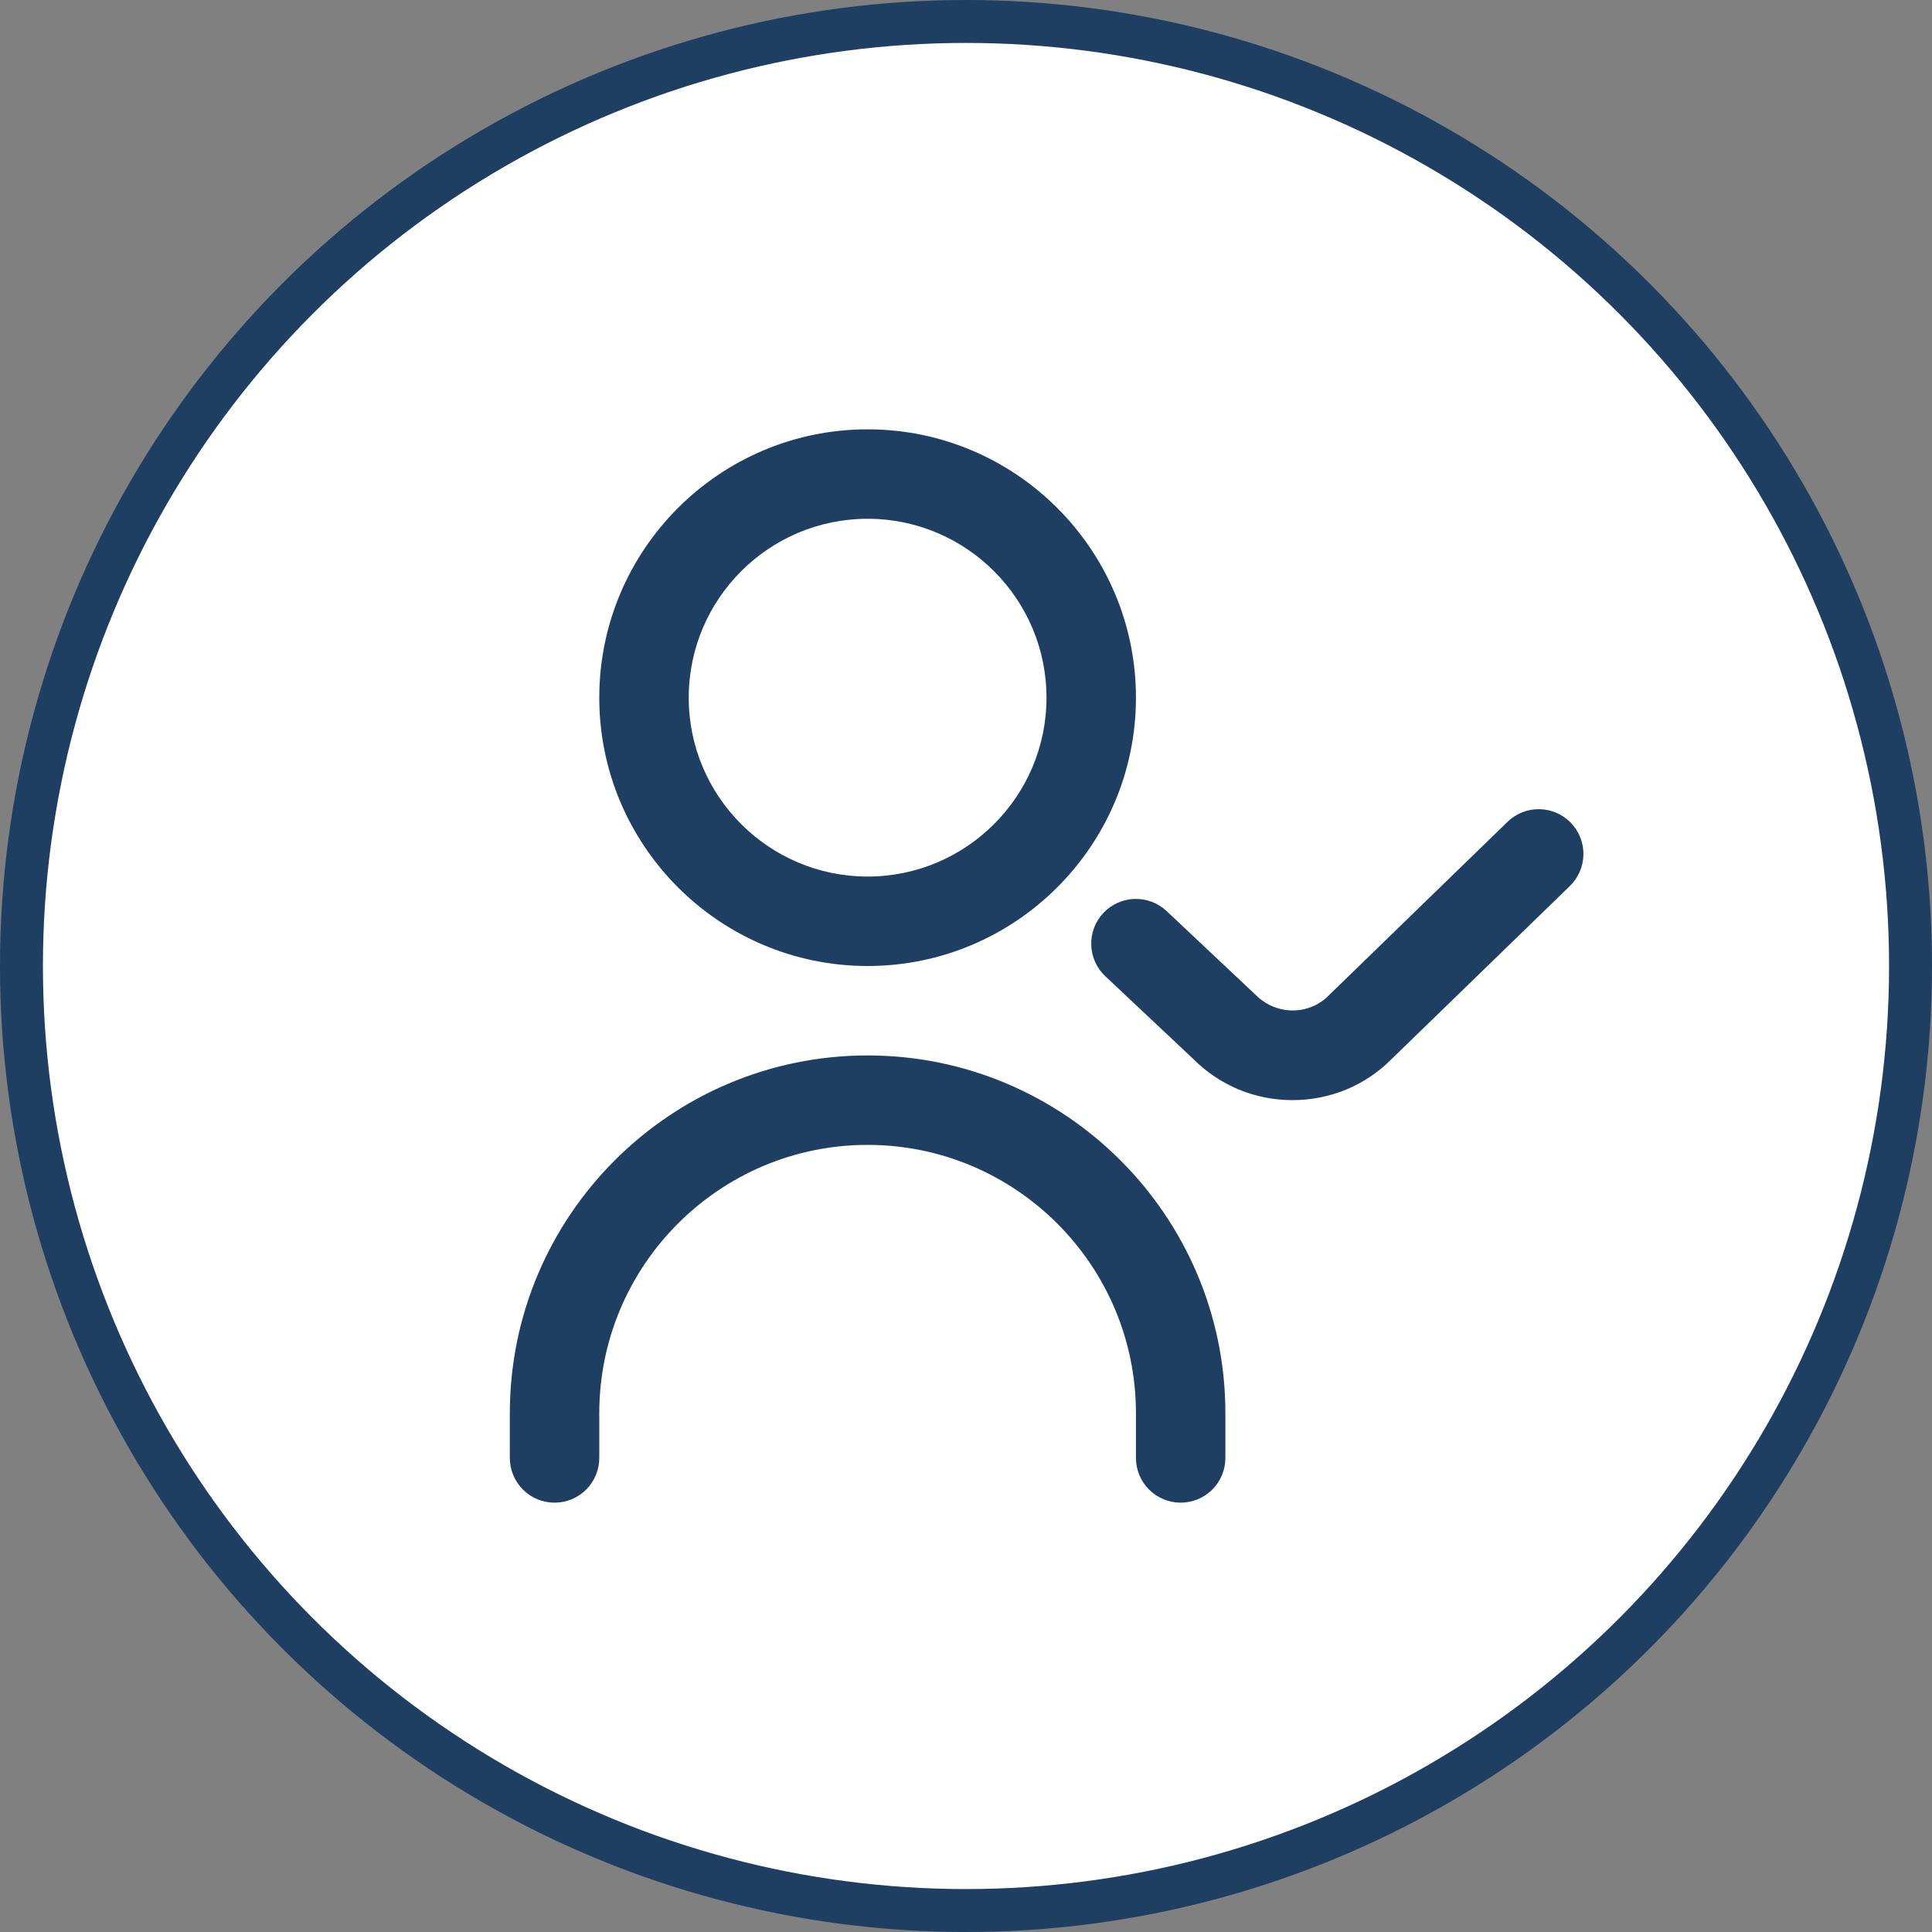
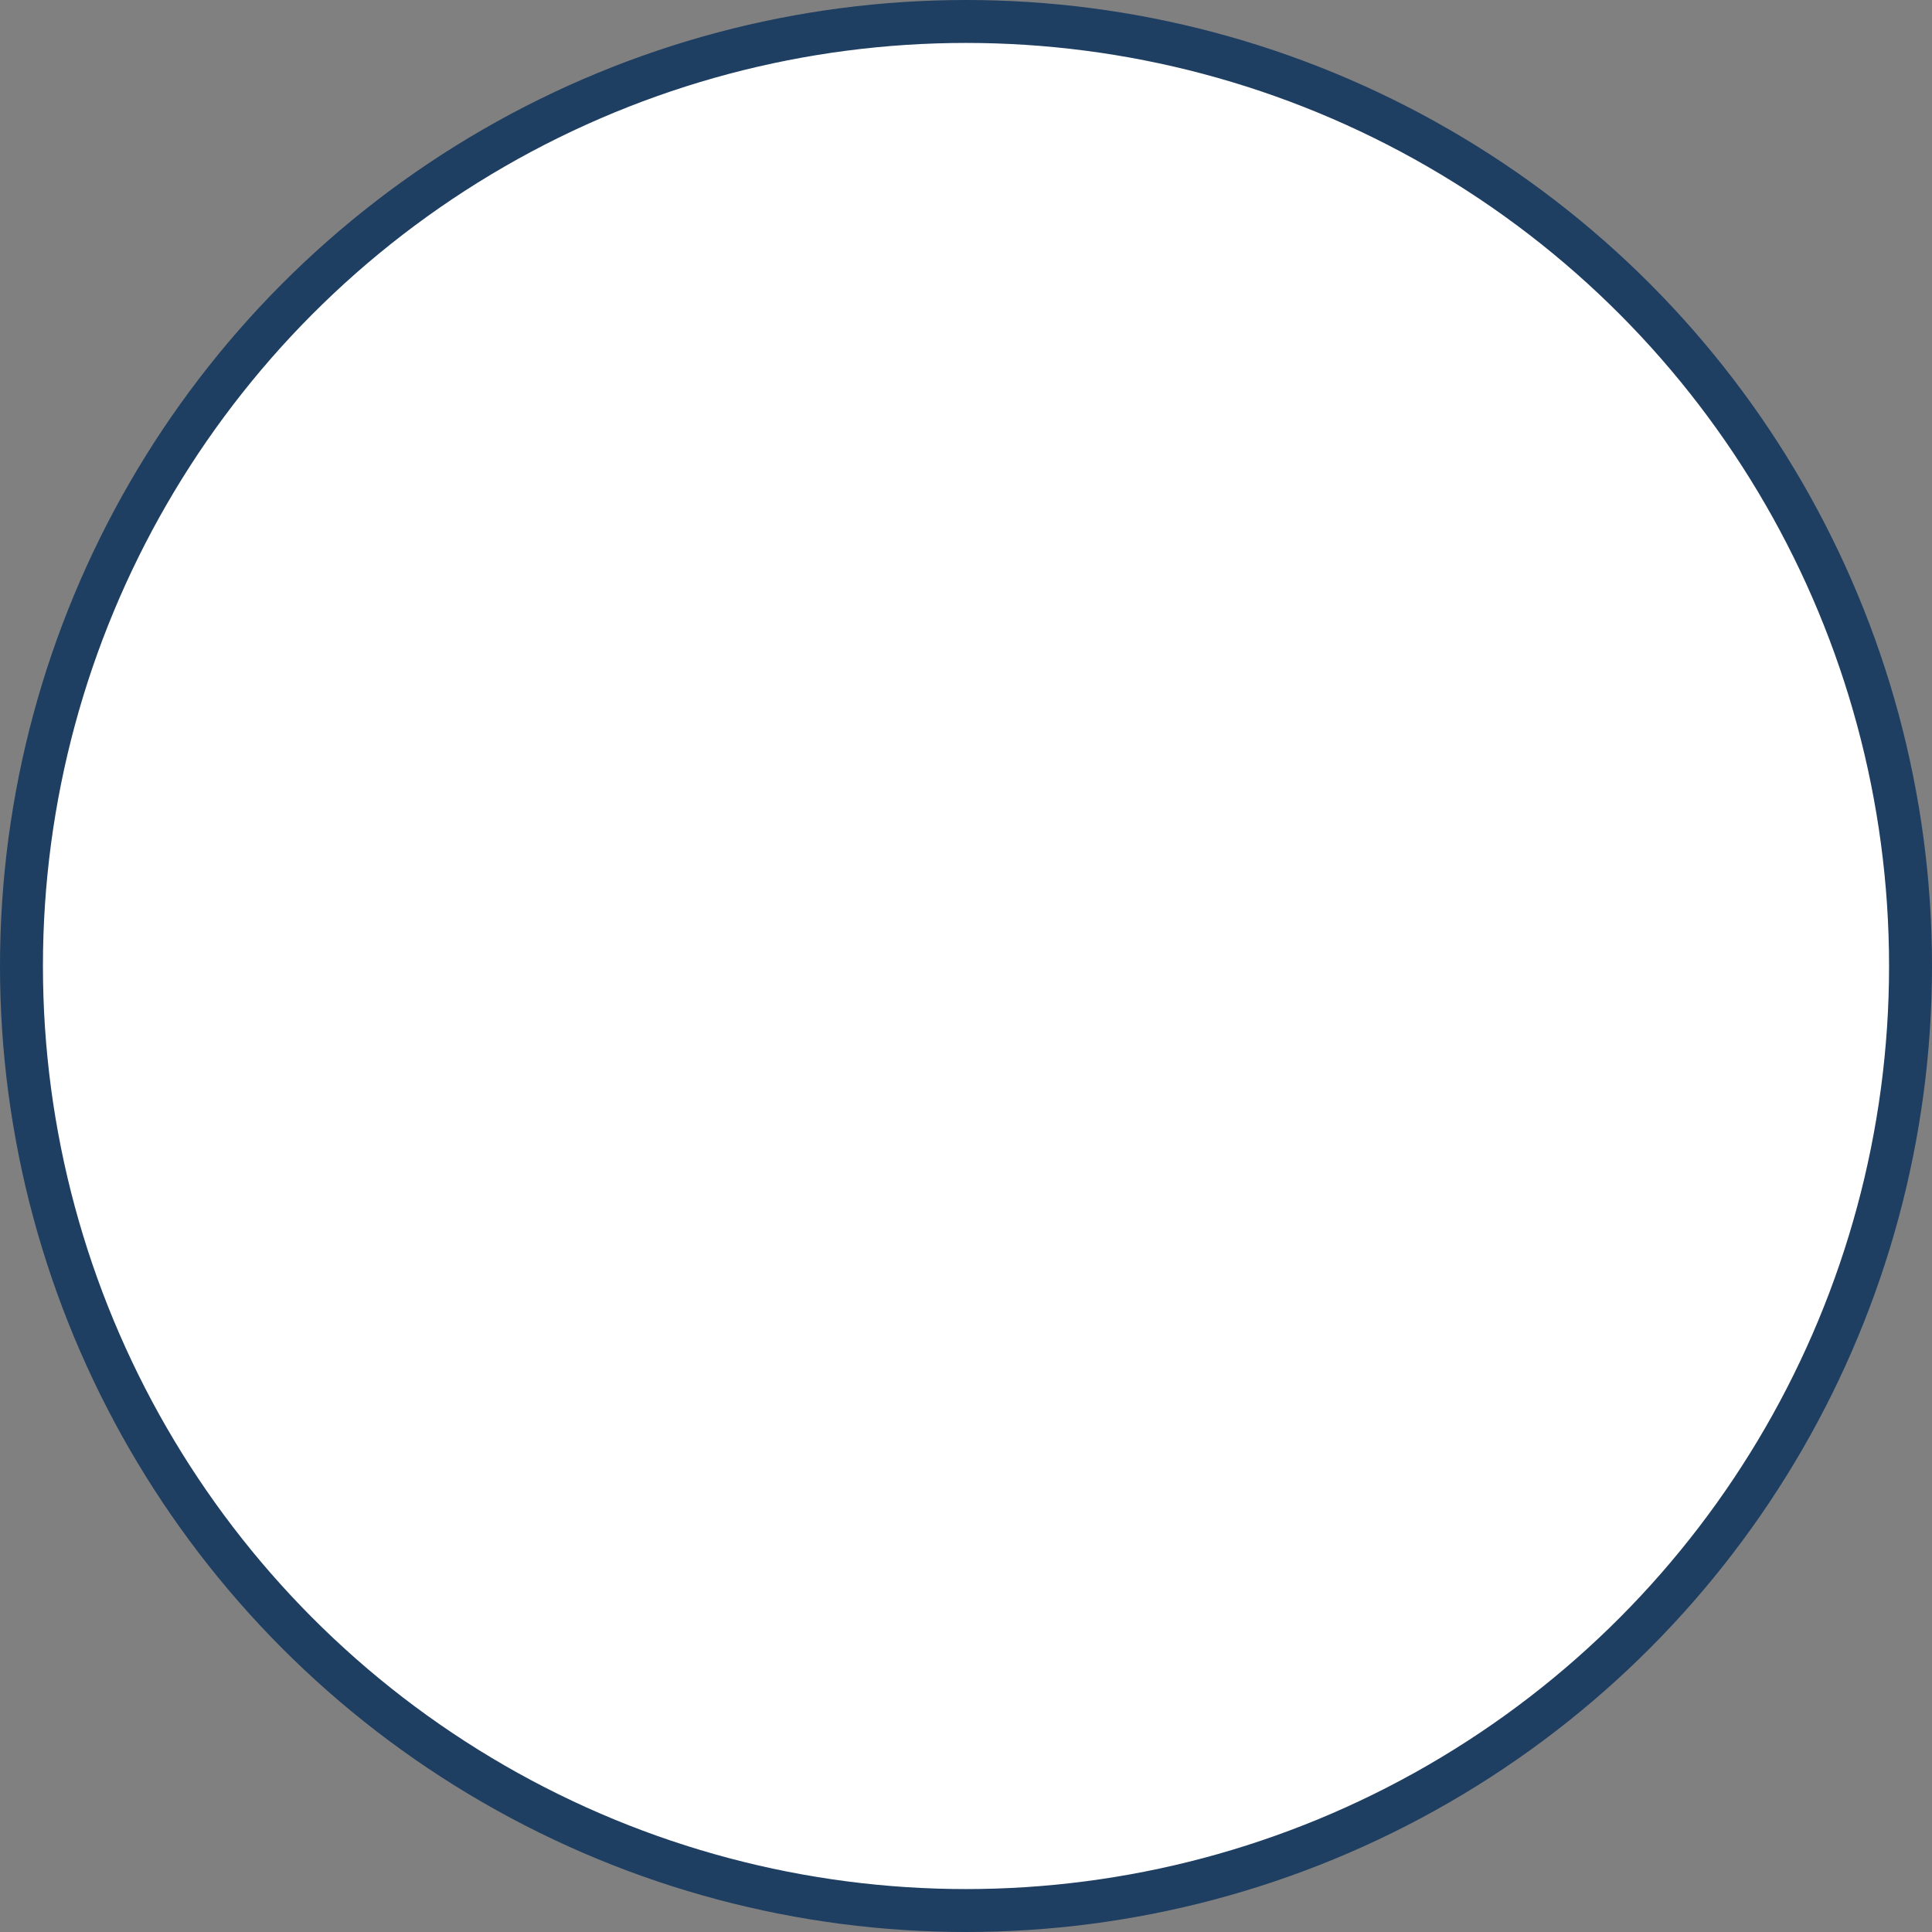
<svg xmlns="http://www.w3.org/2000/svg" width="360" height="360" viewBox="0 0 360 360" fill="none">
  <rect x="0" y="0" width="360" height="360" fill="#808080" stroke="none" />
  <circle cx="180" cy="180" r="176" fill="white" stroke="#1E3E62" stroke-width="8" />
  <g clip-path="url(#clip0_871_27)">
-     <path d="M161.667 180C189.242 180 211.667 157.575 211.667 130C211.667 102.425 189.242 80 161.667 80C134.092 80 111.667 102.425 111.667 130C111.667 157.575 134.092 180 161.667 180ZM161.667 96.667C180.05 96.667 195 111.617 195 130C195 148.383 180.05 163.333 161.667 163.333C143.283 163.333 128.333 148.383 128.333 130C128.333 111.617 143.283 96.667 161.667 96.667ZM228.333 263.333V271.667C228.333 273.877 227.455 275.996 225.893 277.559C224.33 279.122 222.21 280 220 280C217.79 280 215.67 279.122 214.107 277.559C212.545 275.996 211.667 273.877 211.667 271.667V263.333C211.667 235.758 189.242 213.333 161.667 213.333C134.092 213.333 111.667 235.758 111.667 263.333V271.667C111.667 273.877 110.789 275.996 109.226 277.559C107.663 279.122 105.543 280 103.333 280C101.123 280 99.004 279.122 97.441 277.559C95.878 275.996 95 273.877 95 271.667V263.333C95 226.575 124.908 196.667 161.667 196.667C198.425 196.667 228.333 226.575 228.333 263.333ZM292.475 165.142L259.208 197.433C254.367 202.283 247.808 204.992 240.833 204.992C233.858 204.992 227.3 202.275 222.375 197.35L205.95 181.9C204.341 180.384 203.4 178.291 203.335 176.081C203.269 173.871 204.084 171.726 205.6 170.117C207.116 168.508 209.209 167.567 211.419 167.501C213.629 167.436 215.774 168.251 217.383 169.767L233.983 185.392C237.908 189.308 243.942 189.133 247.508 185.567L280.858 153.183C281.641 152.41 282.57 151.799 283.59 151.386C284.61 150.973 285.702 150.766 286.803 150.777C287.903 150.789 288.991 151.018 290.002 151.452C291.014 151.886 291.929 152.516 292.696 153.306C293.463 154.095 294.065 155.029 294.469 156.053C294.873 157.077 295.07 158.171 295.048 159.271C295.027 160.372 294.788 161.457 294.345 162.465C293.902 163.472 293.263 164.382 292.467 165.142H292.475Z" fill="#1E3E62" />
-   </g>
+     </g>
  <defs>
    <clipPath id="clip0_871_27">
      <rect width="200" height="200" fill="white" transform="translate(95 80)" />
    </clipPath>
  </defs>
</svg>